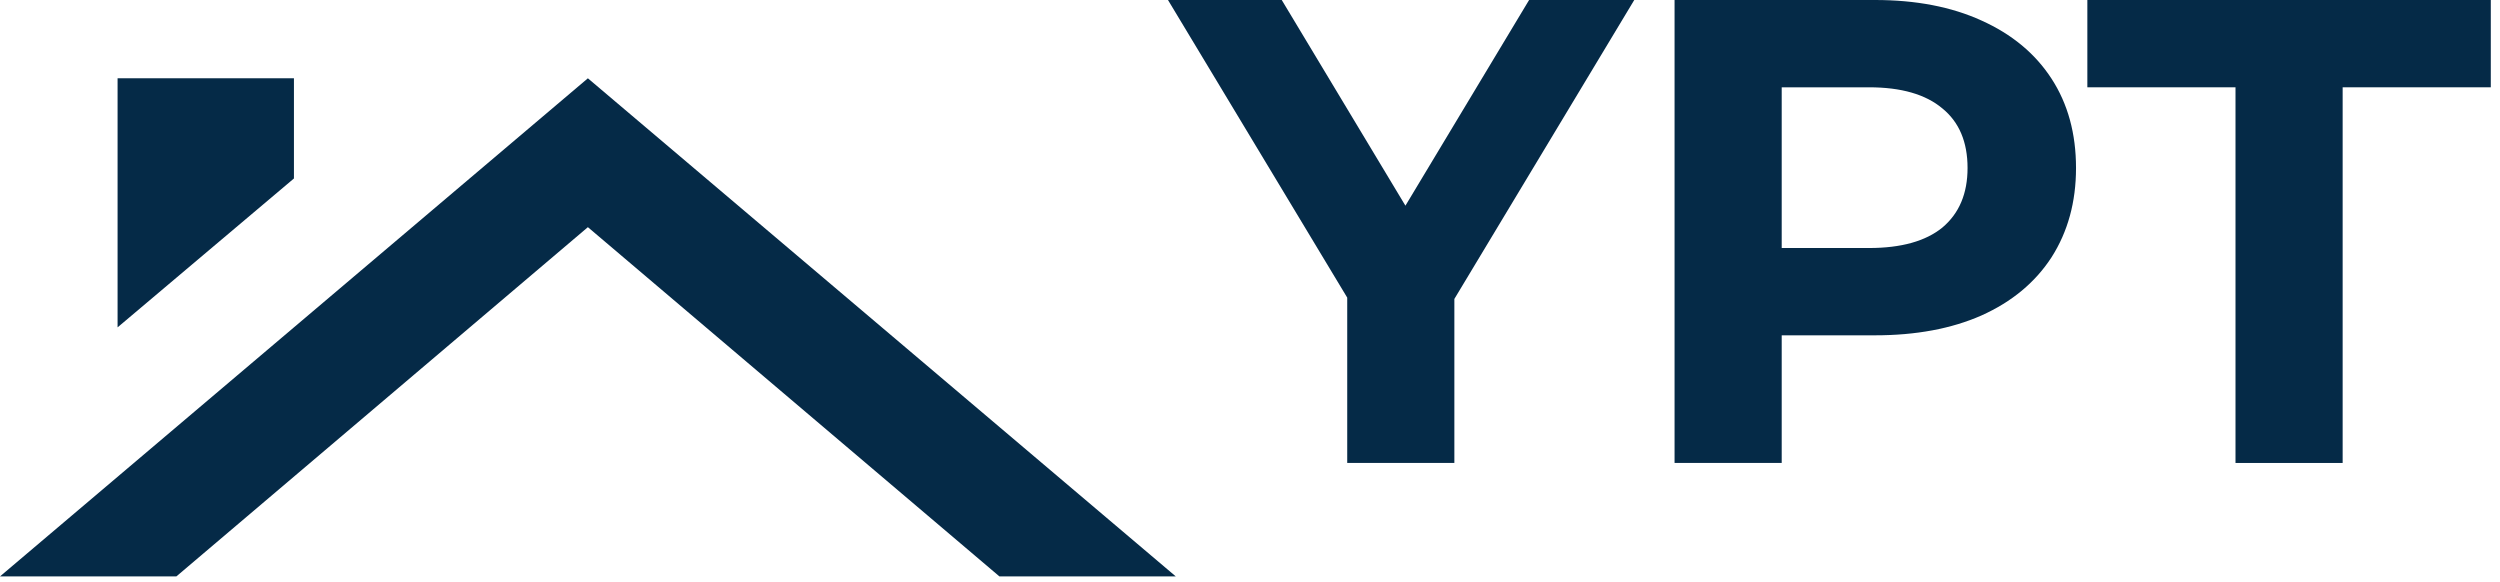
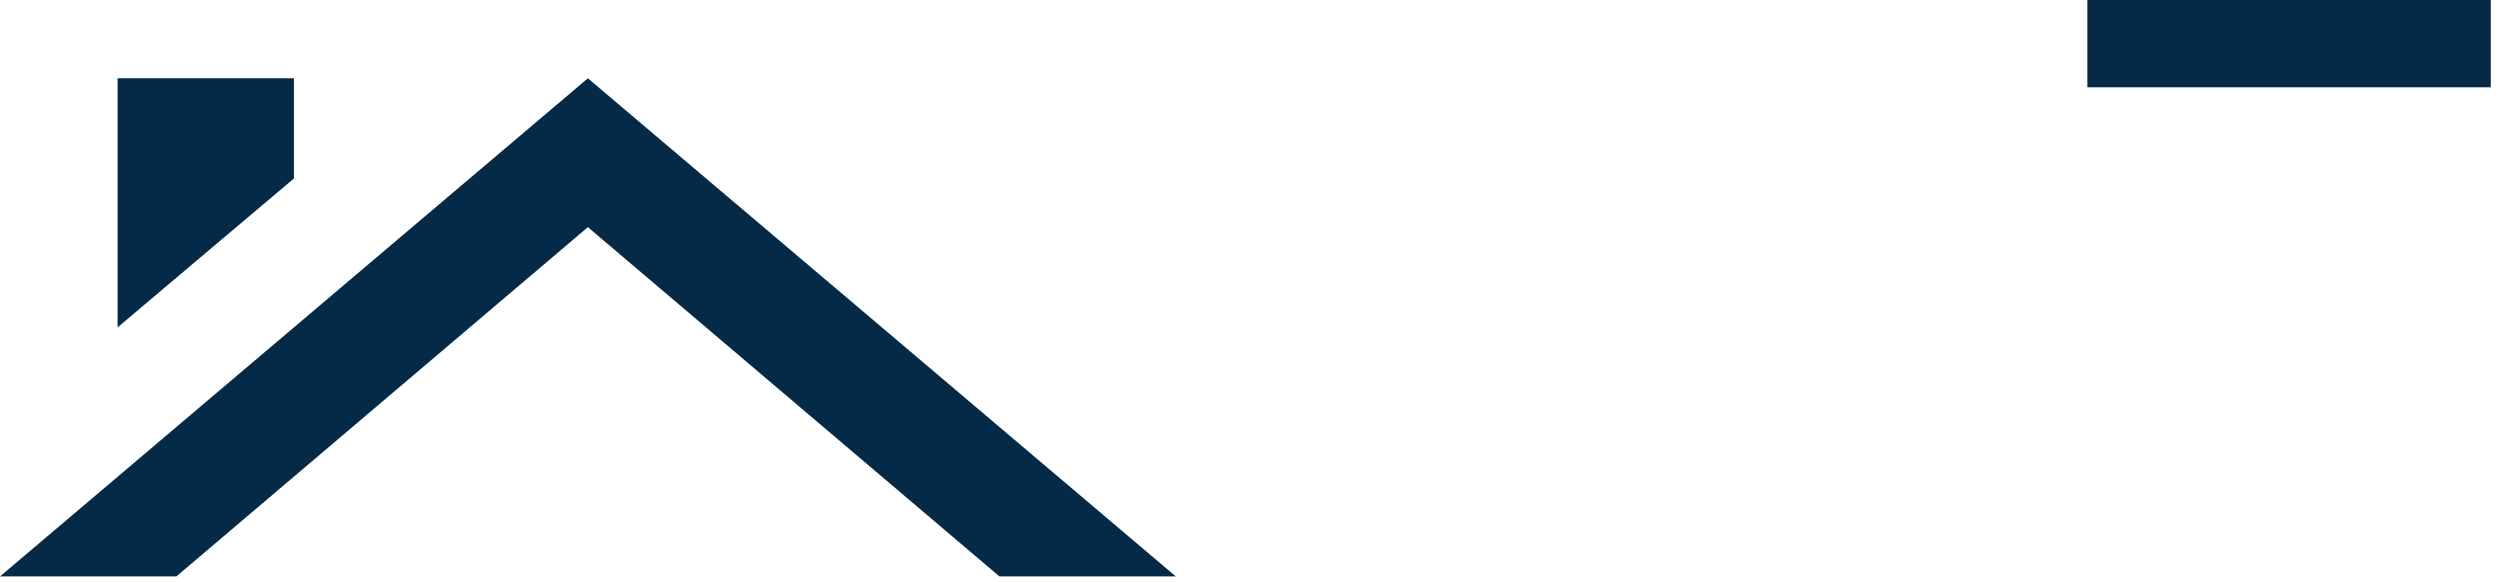
<svg xmlns="http://www.w3.org/2000/svg" width="189" height="44" viewBox="0 0 189 44" fill="none">
  <path d="M75.555 43.576H88.889L44.444 5.919L0 43.576H13.333L44.444 17.174L75.555 43.576ZM22.222 13.492V5.919H8.889V24.748L22.222 13.492Z" fill="#052A47" />
-   <path d="M109.95 22.6V35H101.85V22.5L88.3 0H96.9L106.25 15.55L115.6 0H123.55L109.95 22.6Z" fill="#052A47" />
-   <path d="M141.747 0C144.847 0 147.531 0.517 149.797 1.55C152.097 2.583 153.864 4.05 155.097 5.95C156.331 7.85 156.947 10.1 156.947 12.7C156.947 15.267 156.331 17.517 155.097 19.45C153.864 21.35 152.097 22.817 149.797 23.85C147.531 24.85 144.847 25.35 141.747 25.35H134.697V35H126.597V0H141.747ZM141.297 18.75C143.731 18.75 145.581 18.233 146.847 17.2C148.114 16.133 148.747 14.633 148.747 12.7C148.747 10.733 148.114 9.233 146.847 8.2C145.581 7.133 143.731 6.6 141.297 6.6H134.697V18.75H141.297Z" fill="#052A47" />
-   <path d="M169.004 6.6H157.804V0H188.304V6.6H177.104V35H169.004V6.6Z" fill="#052A47" />
+   <path d="M169.004 6.6H157.804V0H188.304V6.6H177.104V35V6.6Z" fill="#052A47" />
</svg>